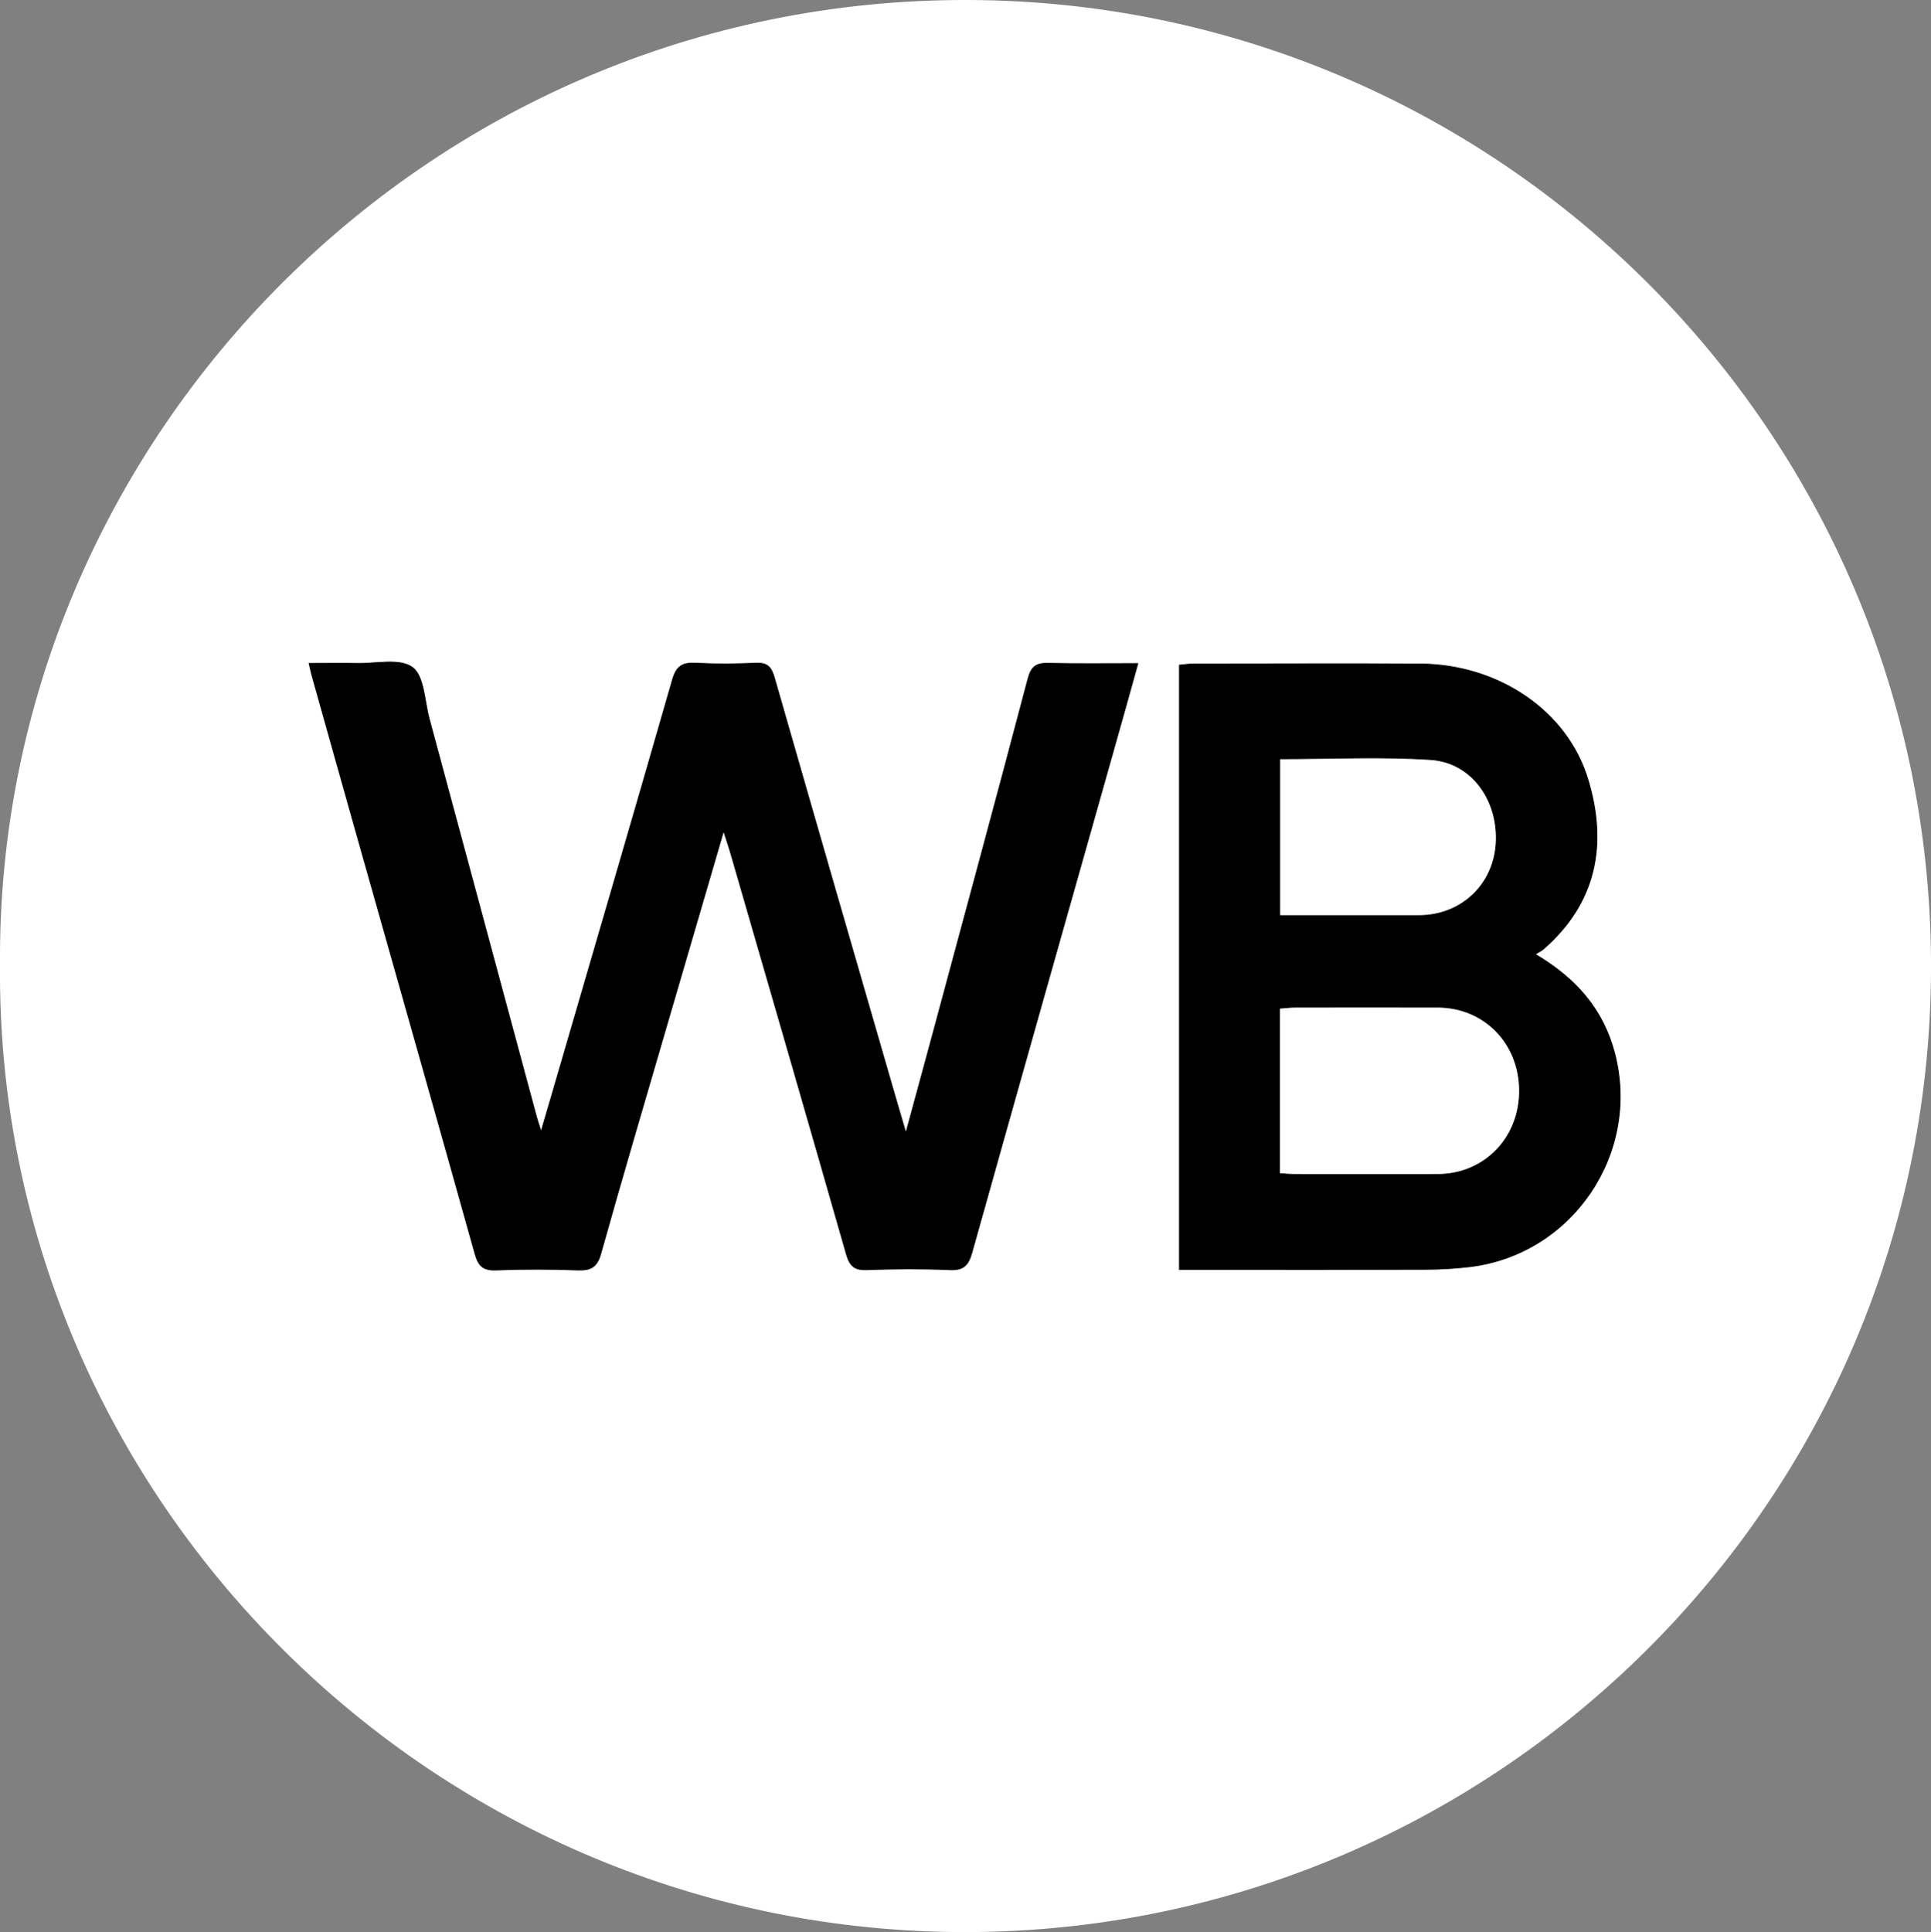
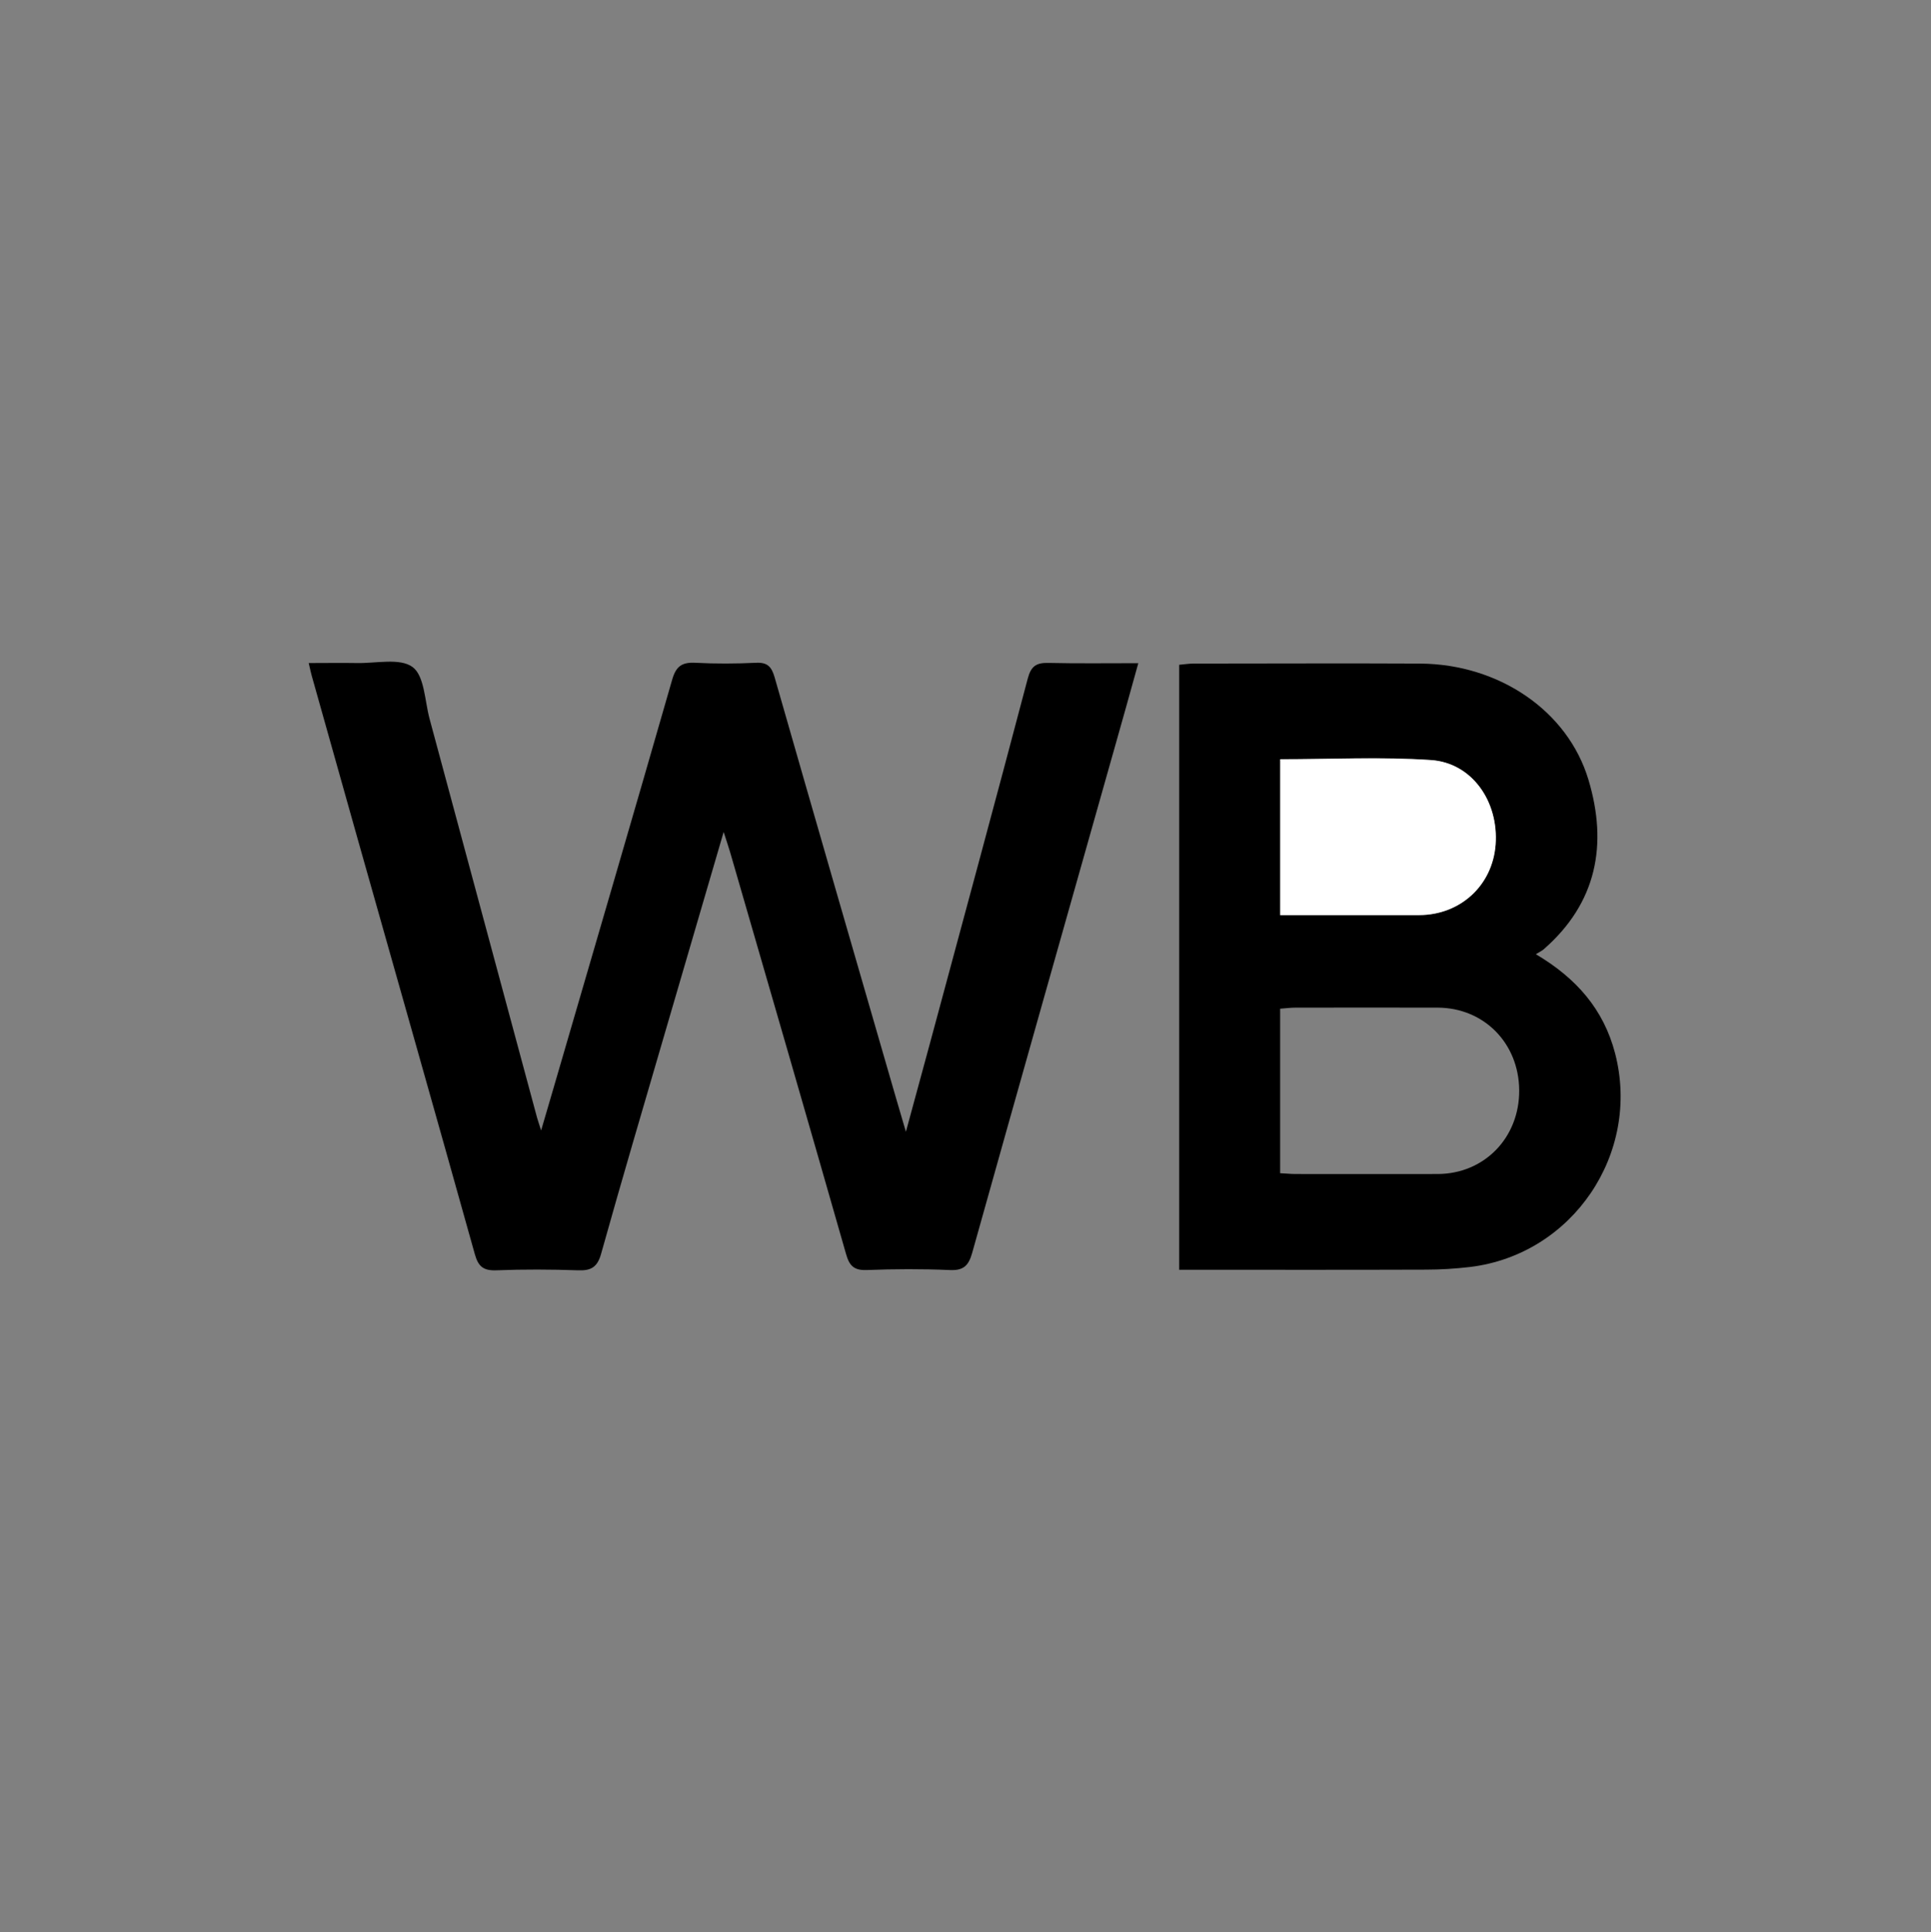
<svg xmlns="http://www.w3.org/2000/svg" id="Layer_1" data-name="Layer 1" viewBox="0 0 144.99 145.06">
  <rect x="0" y="0" width="144.99" height="145.06" fill="#808080" stroke="none" />
  <defs>
    <style> .cls-1, .cls-2 { stroke-width: 0px; } .cls-2 { fill: #fff; } </style>
  </defs>
-   <path class="cls-2" d="M0,72.47C-.3,32.83,32.56-.68,73.73.01c38.92.65,70.97,32.32,71.26,72.01.29,40.79-33.09,73.47-73.34,73.03C31.97,144.62-.32,112,0,72.47ZM54.33,62.48c.25.79.42,1.28.56,1.78,2.89,9.97,5.78,19.93,8.63,29.91.25.88.6,1.23,1.54,1.19,2.08-.07,4.16-.09,6.24,0,1.05.05,1.42-.34,1.69-1.3,3.53-12.61,7.1-25.2,10.66-37.8.59-2.1,1.17-4.2,1.81-6.46-2.37,0-4.56.04-6.75-.02-.9-.02-1.3.22-1.55,1.17-2.41,9.15-4.89,18.27-7.35,27.41-.57,2.11-1.14,4.22-1.8,6.62-.33-1.12-.57-1.92-.8-2.73-3.03-10.47-6.06-20.93-9.06-31.4-.23-.79-.54-1.11-1.39-1.08-1.52.07-3.04.08-4.56,0-1-.05-1.45.26-1.74,1.27-2.94,10.24-5.94,20.47-8.92,30.7-.28.95-.56,1.9-.92,3.14-.17-.53-.25-.75-.31-.98-2.69-9.98-5.37-19.96-8.07-29.94-.36-1.34-.38-3.21-1.27-3.87-.95-.7-2.75-.27-4.18-.3-1.17-.03-2.34,0-3.62,0,.11.48.16.71.22.93,1.15,4.11,2.31,8.22,3.47,12.33,2.93,10.37,5.88,20.73,8.78,31.11.26.95.65,1.26,1.63,1.22,2.04-.08,4.08-.08,6.12,0,.99.03,1.46-.24,1.74-1.26,1.56-5.57,3.2-11.12,4.82-16.68,1.43-4.9,2.86-9.8,4.37-14.95ZM88.54,95.34c.63,0,1.11,0,1.58,0,5.64,0,11.27,0,16.91-.01,1.12,0,2.24-.07,3.34-.2,7.7-.94,12.83-8.52,10.88-16.04-.85-3.29-2.88-5.64-5.95-7.44.26-.16.45-.24.59-.37,3.99-3.49,4.83-7.87,3.36-12.73-1.56-5.18-6.72-8.67-12.64-8.72-5.68-.04-11.35-.01-17.03,0-.34,0-.69.06-1.06.09v45.43Z" />
  <path class="cls-1" d="M54.33,62.48c-1.5,5.15-2.94,10.05-4.37,14.95-1.62,5.56-3.26,11.1-4.82,16.68-.28,1.02-.75,1.3-1.74,1.26-2.04-.07-4.08-.08-6.12,0-.98.04-1.37-.28-1.63-1.22-2.9-10.38-5.85-20.74-8.78-31.11-1.16-4.11-2.31-8.22-3.47-12.33-.06-.22-.11-.45-.22-.93,1.28,0,2.45-.02,3.62,0,1.43.03,3.23-.4,4.18.3.89.66.91,2.52,1.27,3.87,2.69,9.98,5.38,19.96,8.07,29.94.06.22.14.44.31.98.36-1.23.64-2.18.92-3.14,2.98-10.23,5.98-20.46,8.92-30.7.29-1.01.73-1.32,1.74-1.27,1.52.08,3.04.07,4.56,0,.85-.04,1.16.29,1.39,1.08,3,10.47,6.03,20.94,9.06,31.4.23.8.47,1.6.8,2.73.65-2.41,1.23-4.51,1.8-6.62,2.46-9.13,4.94-18.26,7.35-27.41.25-.94.65-1.19,1.55-1.17,2.19.05,4.38.02,6.75.02-.63,2.26-1.21,4.36-1.81,6.46-3.56,12.6-7.13,25.19-10.66,37.8-.27.97-.65,1.35-1.69,1.3-2.08-.09-4.16-.08-6.24,0-.94.03-1.29-.31-1.54-1.19-2.85-9.98-5.74-19.94-8.63-29.91-.14-.5-.31-.99-.56-1.78Z" />
  <path class="cls-1" d="M88.54,95.34v-45.43c.38-.03.72-.09,1.06-.09,5.68,0,11.35-.03,17.03,0,5.91.04,11.08,3.53,12.64,8.72,1.46,4.86.63,9.25-3.36,12.73-.15.13-.34.21-.59.37,3.06,1.81,5.09,4.15,5.95,7.44,1.95,7.51-3.18,15.1-10.88,16.04-1.11.13-2.23.2-3.34.2-5.64.02-11.27.01-16.91.01-.47,0-.95,0-1.58,0ZM96.11,88.08c.46.02.81.06,1.17.06,3.56,0,7.11.01,10.67,0,3.51-.01,6.15-2.74,6.12-6.3-.03-3.52-2.64-6.17-6.11-6.19-3.56-.01-7.11,0-10.67,0-.38,0-.76.05-1.17.08v12.35ZM96.13,68.71c3.55,0,6.99,0,10.42,0,3.11-.01,5.52-2.24,5.74-5.29.24-3.24-1.77-6.15-4.86-6.35-3.73-.25-7.49-.06-11.31-.06v11.71Z" />
-   <path class="cls-2" d="M96.11,88.08v-12.35c.41-.03.79-.08,1.17-.08,3.56,0,7.11-.01,10.67,0,3.47.01,6.08,2.67,6.11,6.19.03,3.56-2.61,6.29-6.12,6.3-3.56.01-7.11,0-10.67,0-.35,0-.7-.03-1.17-.06Z" />
  <path class="cls-2" d="M96.13,68.71v-11.71c3.82,0,7.58-.19,11.31.06,3.09.21,5.1,3.11,4.86,6.35-.23,3.05-2.63,5.28-5.74,5.29-3.44.01-6.87,0-10.42,0Z" />
</svg>